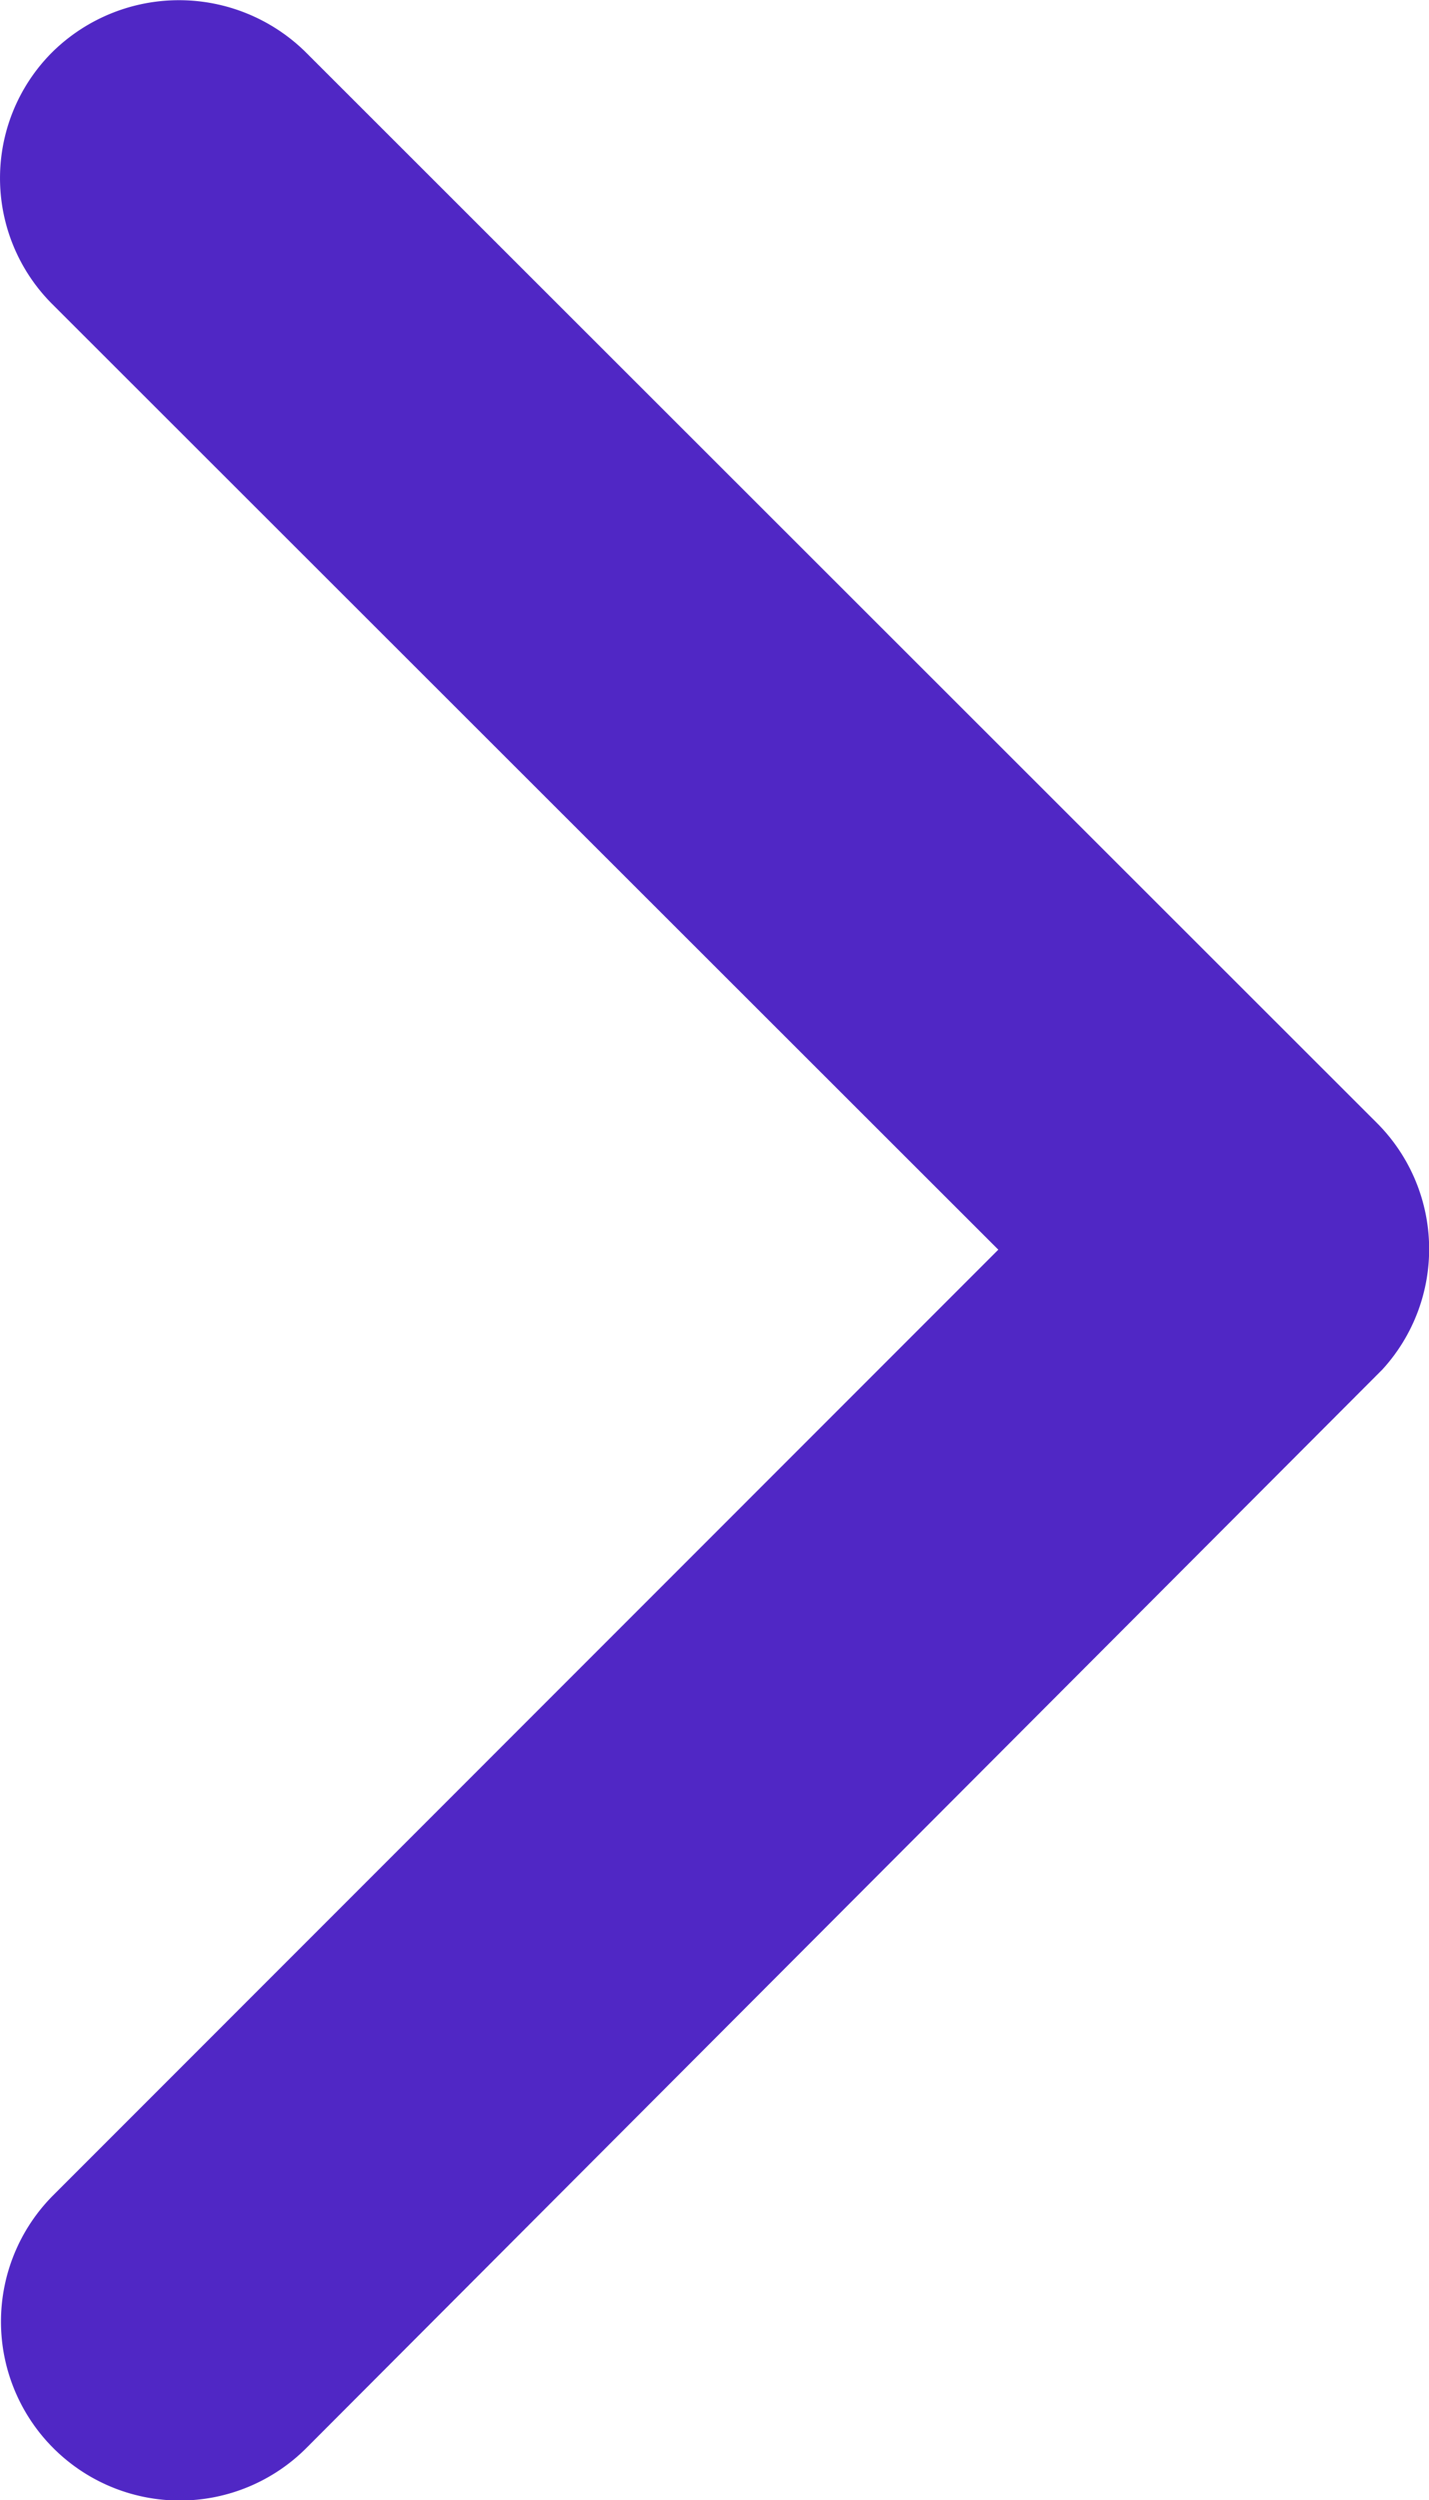
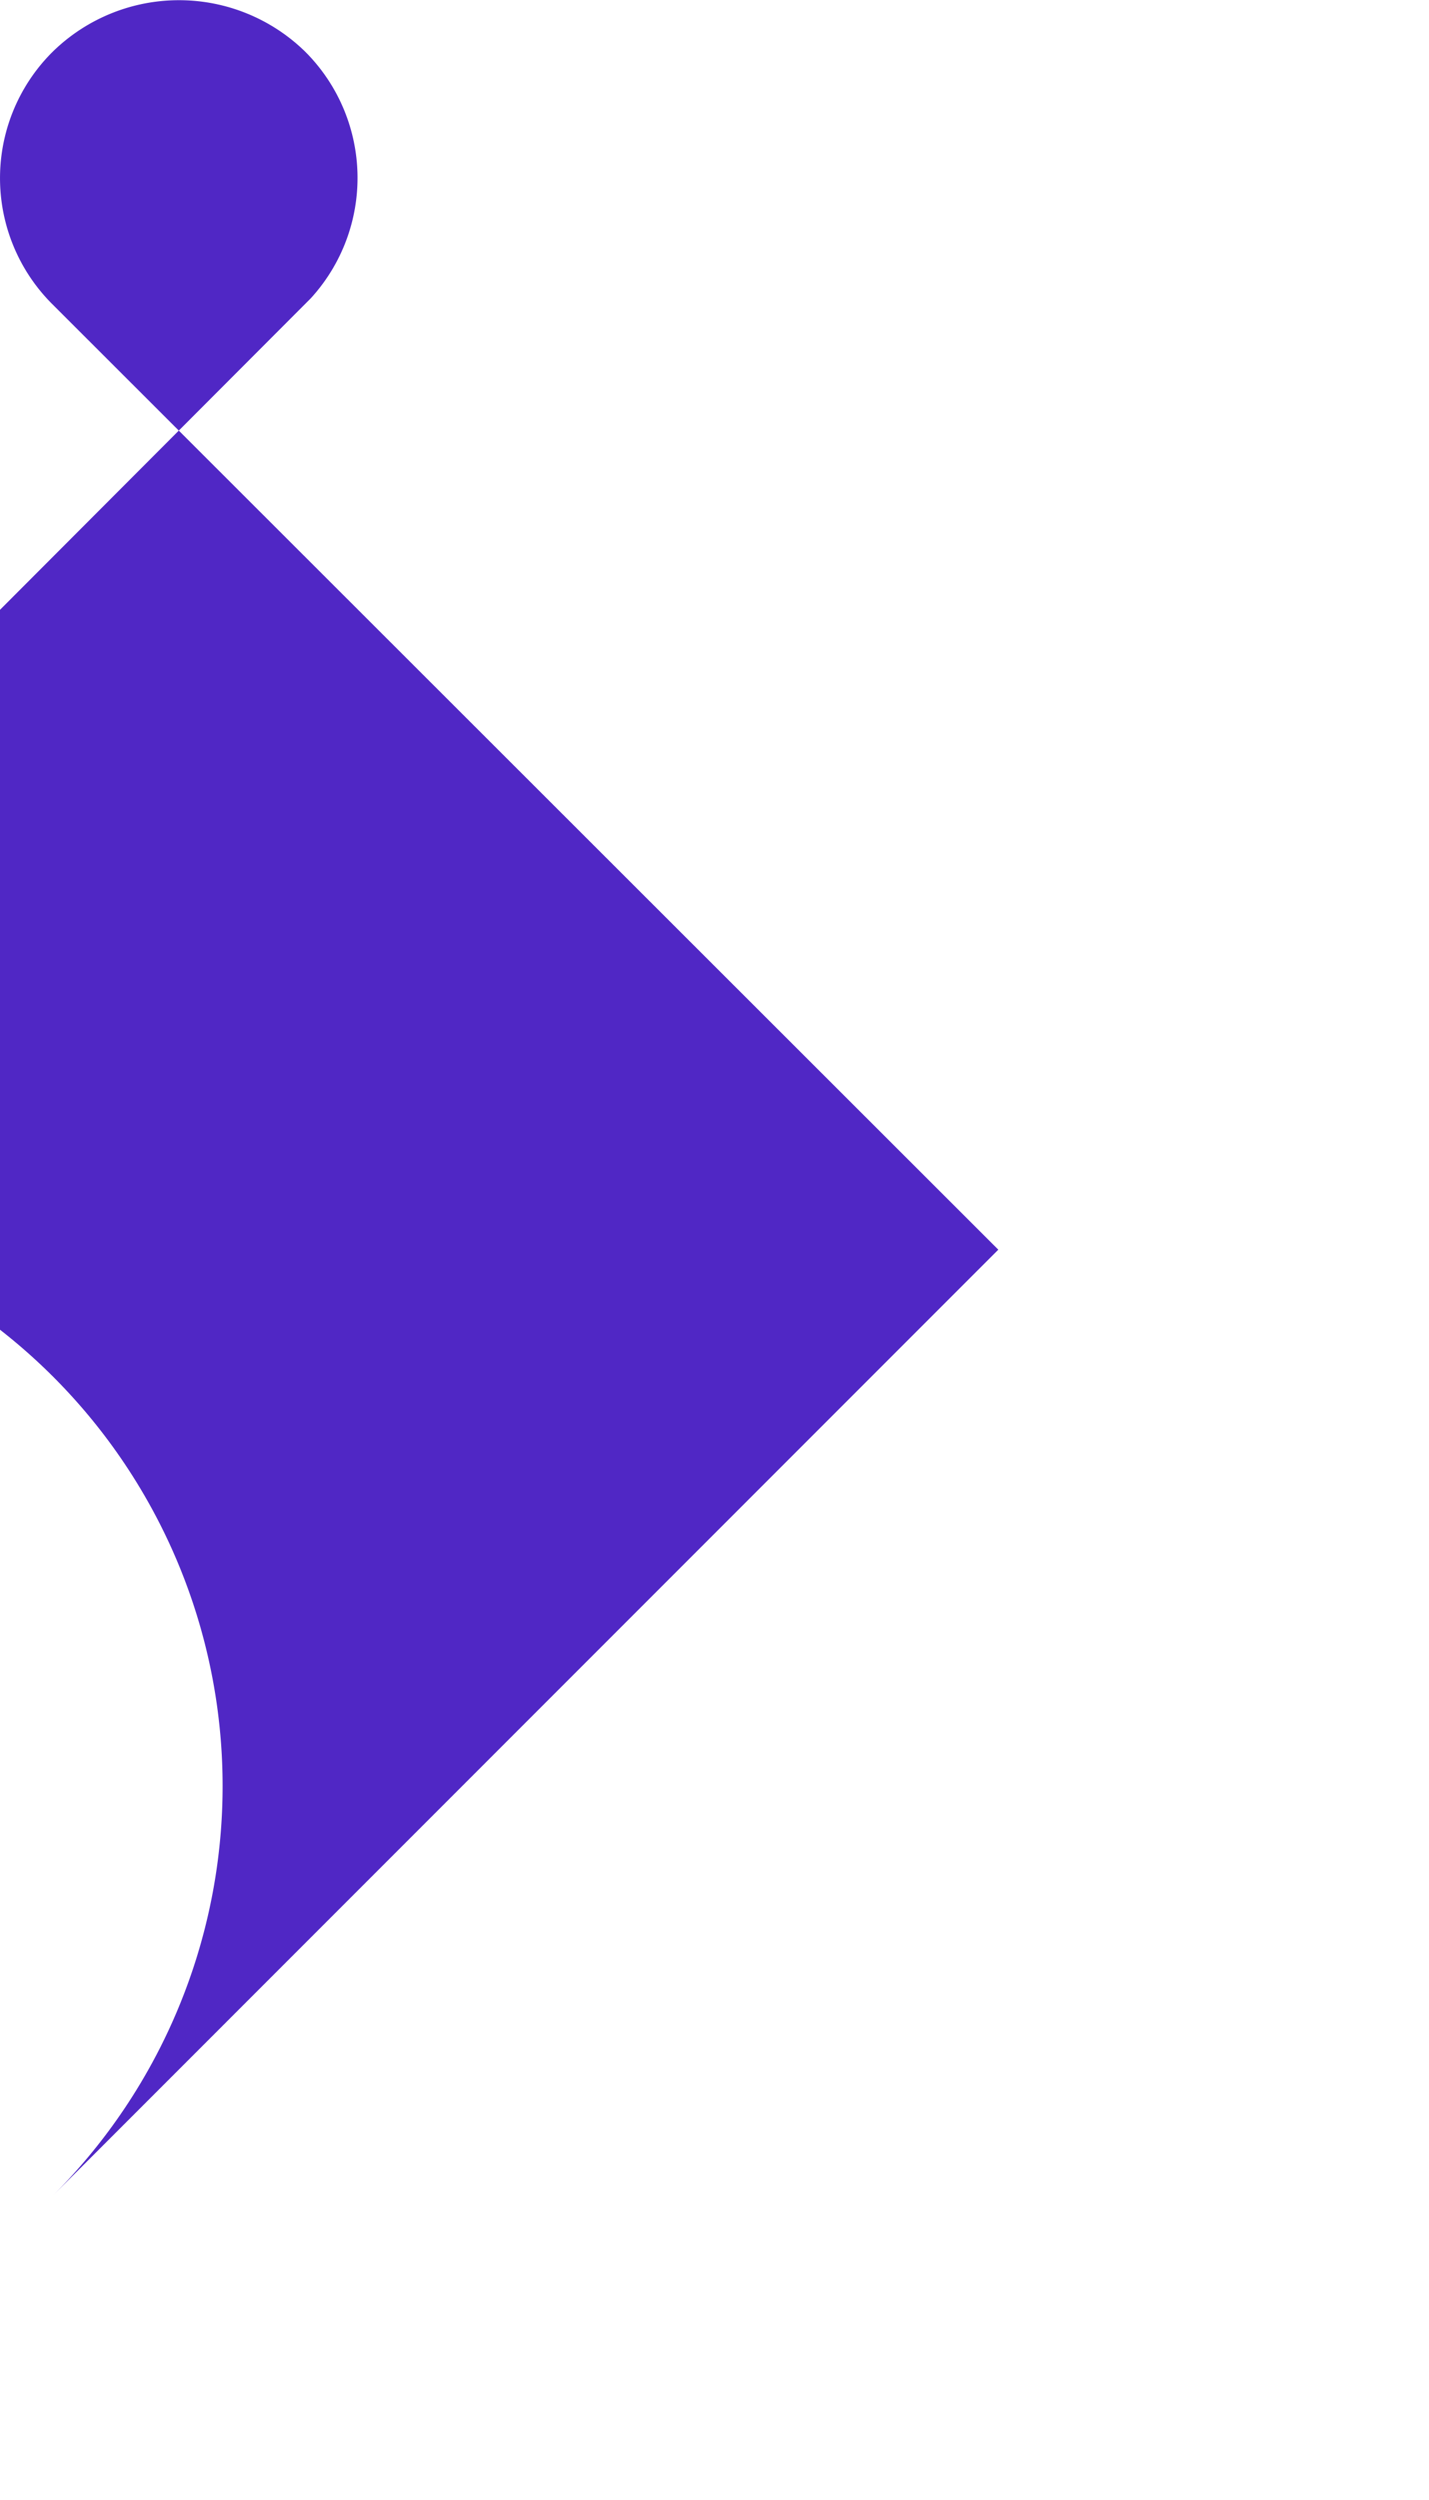
<svg xmlns="http://www.w3.org/2000/svg" width="10.292" height="18" viewBox="0 0 10.292 18">
-   <path id="Icon_ionic-ios-arrow-forward" data-name="Icon ionic-ios-arrow-forward" d="M18.436,15.193,11.624,8.387a1.281,1.281,0,0,1,0-1.817,1.3,1.3,0,0,1,1.822,0l7.718,7.712a1.284,1.284,0,0,1,.038,1.774l-7.75,7.765A1.287,1.287,0,1,1,11.63,22Z" transform="translate(-11.246 -6.196)" fill="#5027c5" />
+   <path id="Icon_ionic-ios-arrow-forward" data-name="Icon ionic-ios-arrow-forward" d="M18.436,15.193,11.624,8.387a1.281,1.281,0,0,1,0-1.817,1.3,1.3,0,0,1,1.822,0a1.284,1.284,0,0,1,.038,1.774l-7.75,7.765A1.287,1.287,0,1,1,11.63,22Z" transform="translate(-11.246 -6.196)" fill="#5027c5" />
</svg>